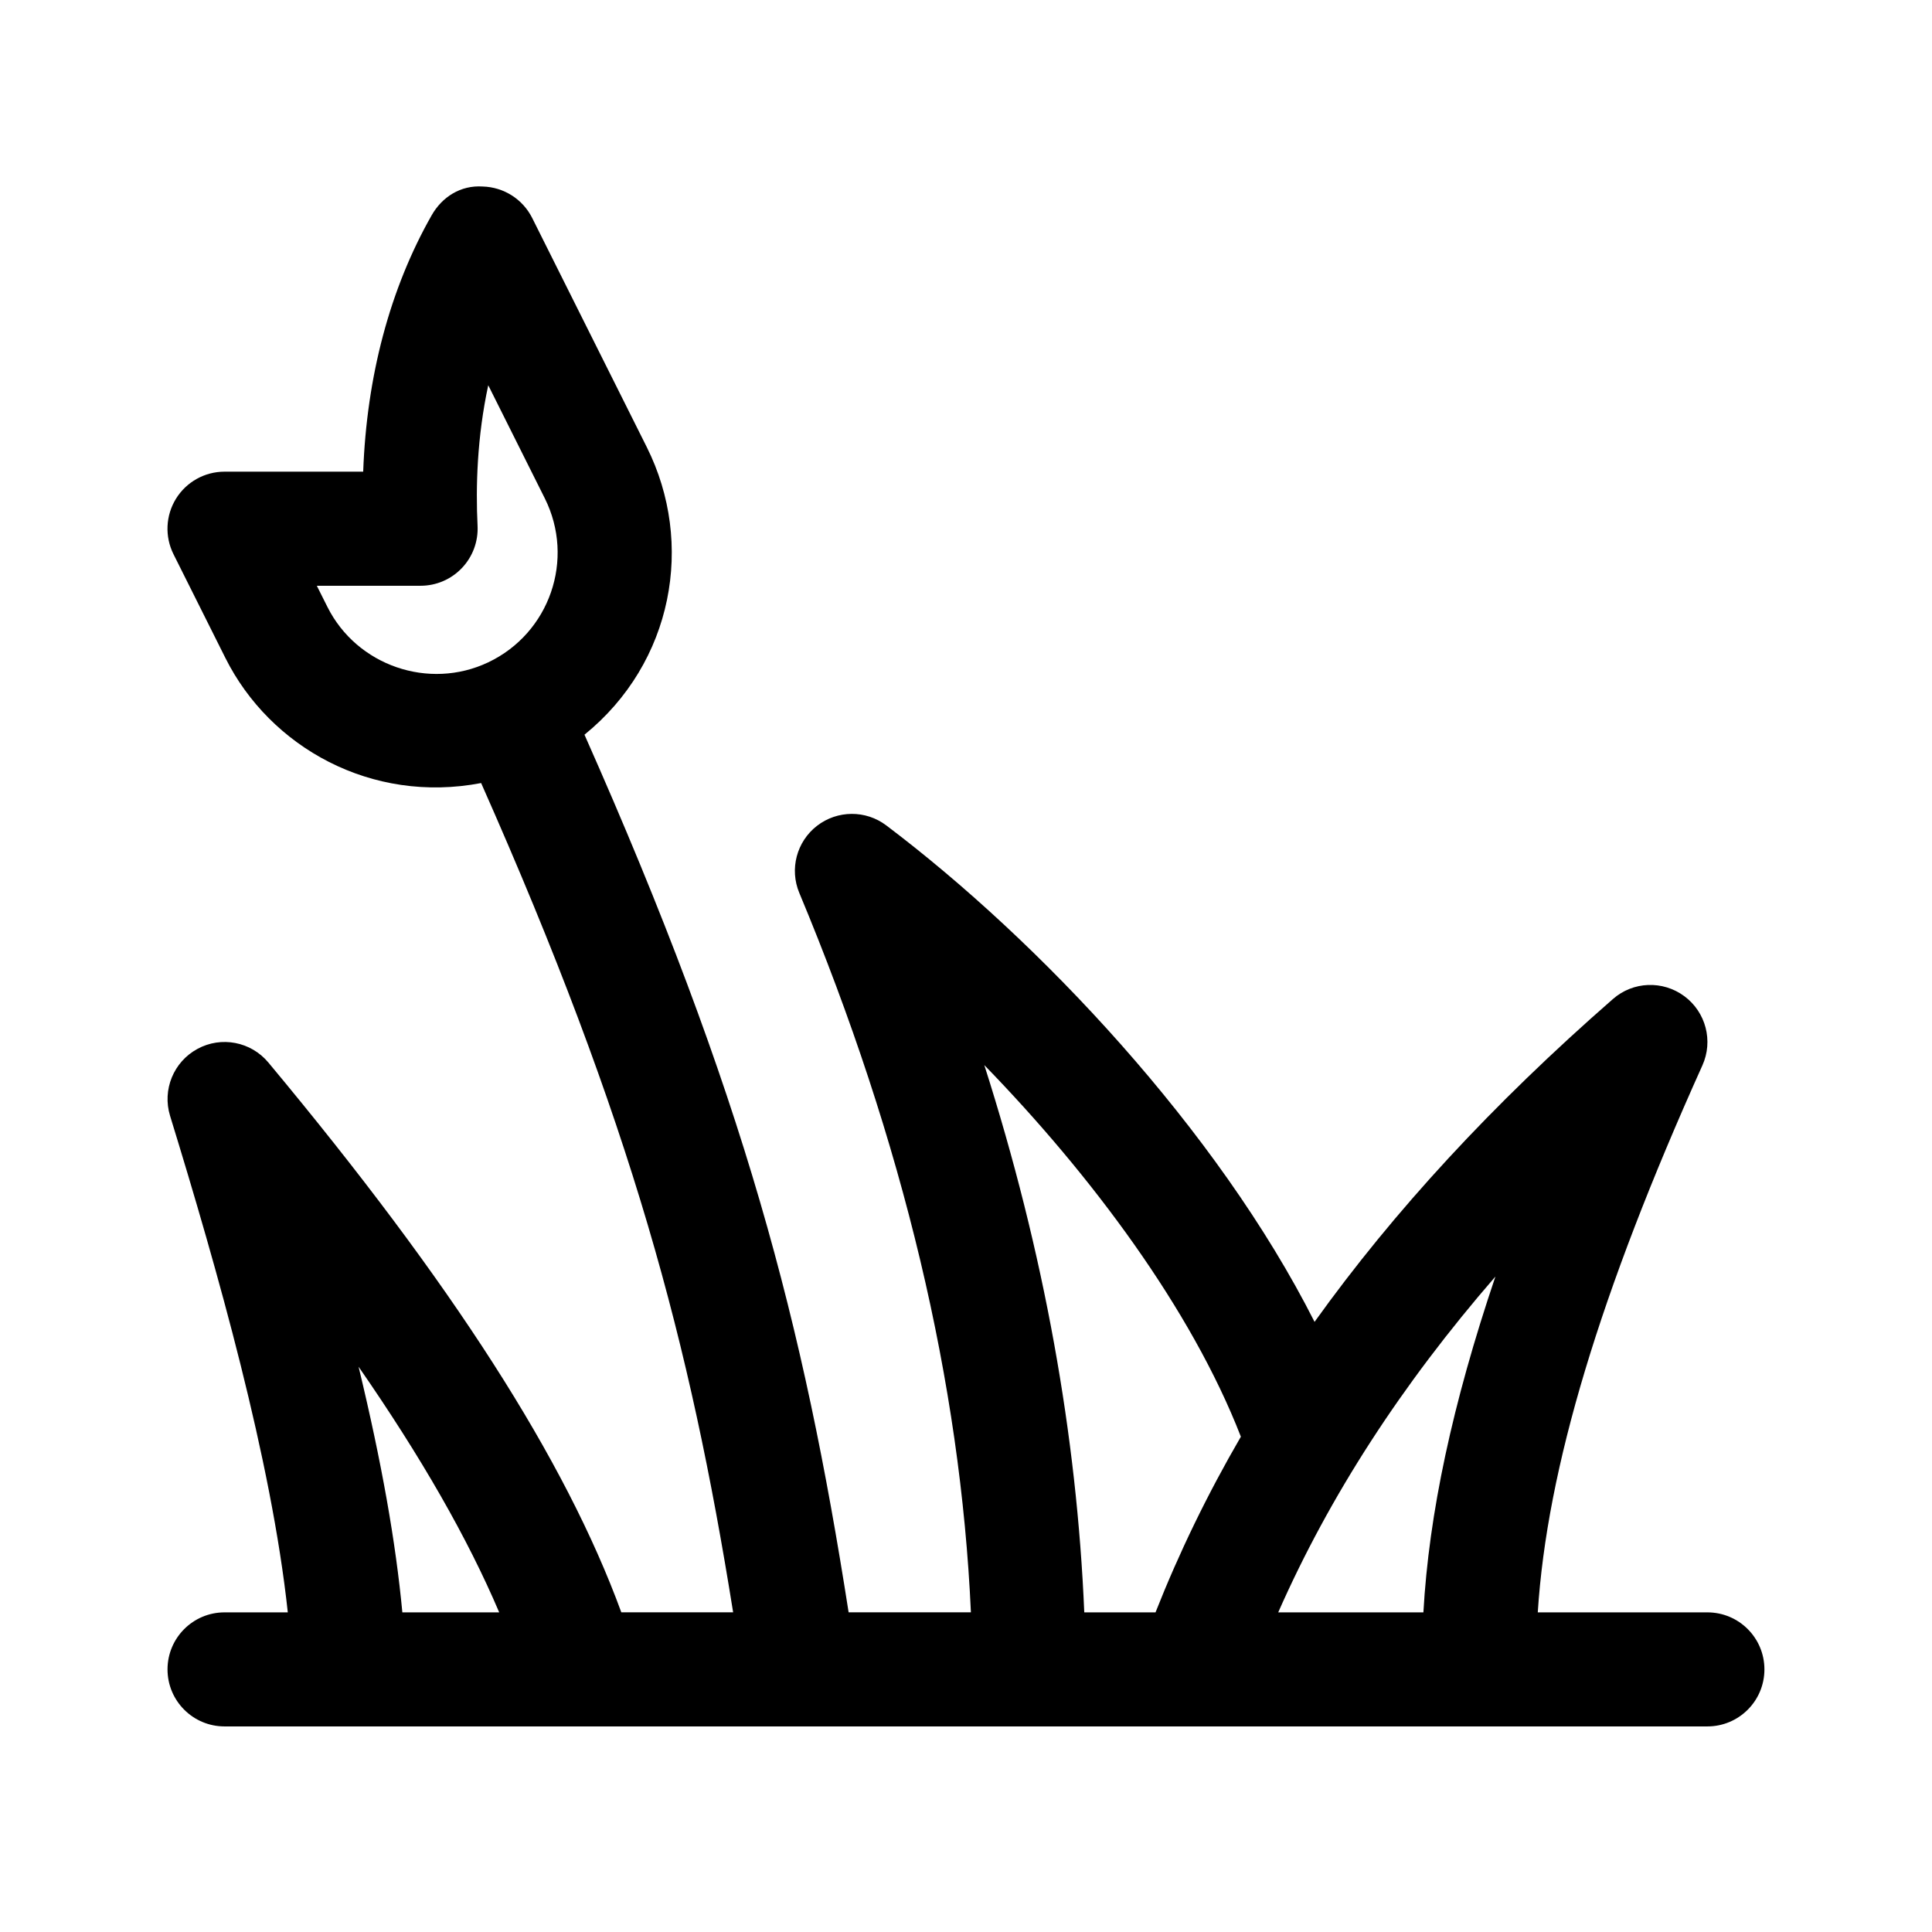
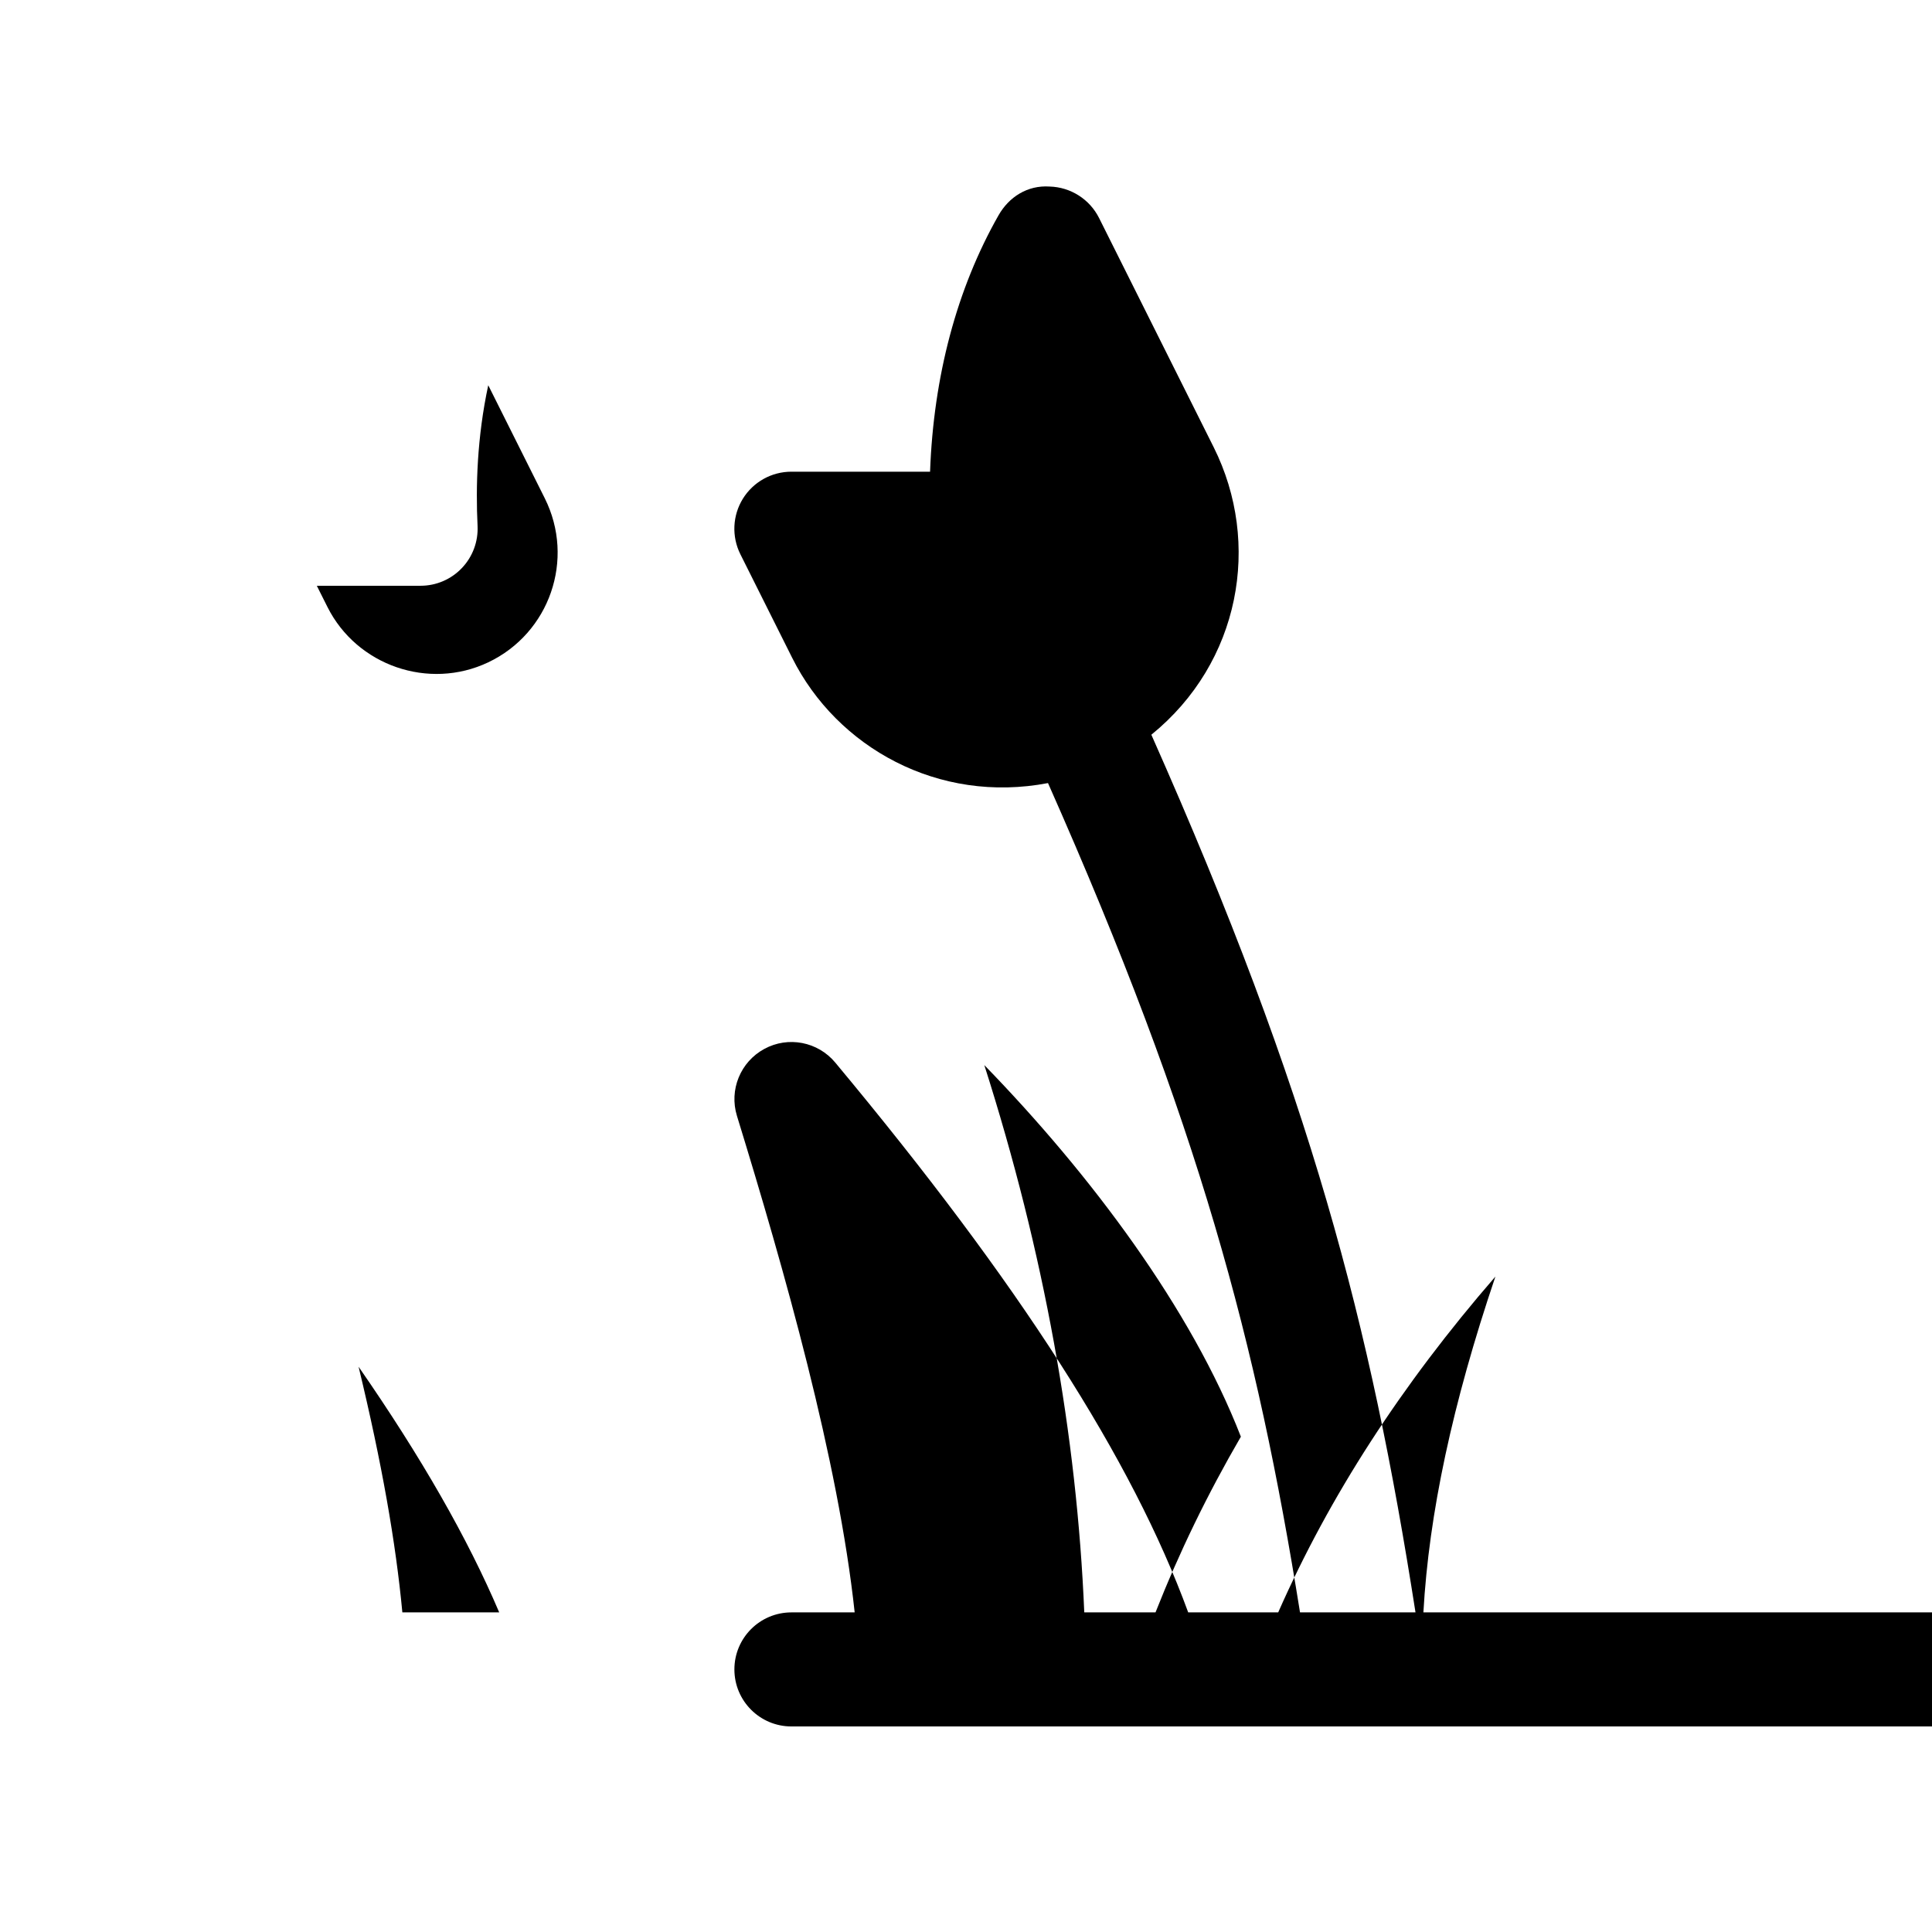
<svg xmlns="http://www.w3.org/2000/svg" fill="#000000" width="800px" height="800px" version="1.1" viewBox="144 144 512 512">
-   <path d="m596.48 571.29h-44.953c2.418-38.066 16.465-84.656 43.621-144.94 2.922-6.481 0.934-14.113-4.777-18.348-5.727-4.238-13.609-3.934-18.941 0.762-31.84 27.805-58.035 56.191-79.059 85.547-25.746-50.926-73.023-101.02-113.5-131.57-5.43-4.109-12.957-4.066-18.367 0.117-5.394 4.188-7.316 11.465-4.684 17.766 27.578 66.043 42.742 130.07 45.48 190.66h-32.406c-11.914-76.211-27.488-136.83-70-232.58 23.547-19.109 29.242-50.73 16.52-76.188l-30.371-60.738c-2.492-4.988-7.543-8.195-13.113-8.348-5.879-0.395-10.793 2.781-13.543 7.637-11.047 19.434-17.219 42.668-18.137 67.93h-36.754c-5.238 0-10.102 2.715-12.855 7.164-2.75 4.457-3.004 10.02-0.664 14.707l13.75 27.492c11.875 23.734 38.746 38.719 67.777 33.156 40.098 90.422 55.371 148.45 66.785 219.77h-29.633c-14.809-40.445-44.684-87.074-93.531-145.7-4.606-5.535-12.48-7.062-18.801-3.617-6.332 3.43-9.367 10.848-7.254 17.734 12.543 40.797 26.852 91.125 31.199 131.59h-16.762c-8.348 0-15.113 6.766-15.113 15.113s6.766 15.113 15.113 15.113h392.97c8.348 0 15.113-6.766 15.113-15.113s-6.766-15.113-15.113-15.113zm-323.1-251.76c-15.734 7.461-34.816 0.871-42.605-14.68l-2.816-5.617h27.504c4.141 0 8.098-1.699 10.941-4.695 2.856-2.996 4.352-7.027 4.156-11.16-0.508-10.363-0.141-23.52 2.832-37.281l14.973 29.941c8.094 16.195 1.293 35.766-14.984 43.492zm-22.754 251.76c-1.738-18.484-5.43-39.559-11.598-65.094 16.688 24.078 28.938 45.527 37.262 65.094zm199.6 0h-18.883c-1.969-46.777-10.594-95.262-26.492-145.03 28.344 29.156 54.859 64.668 67.992 98.48-8.836 15.203-16.367 30.711-22.617 46.551zm70.988 0h-38.473c13.559-30.754 32.621-60.25 57.555-88.988-11.395 33.707-17.625 62.926-19.082 88.988z" />
+   <path d="m596.48 571.29h-44.953h-32.406c-11.914-76.211-27.488-136.83-70-232.58 23.547-19.109 29.242-50.73 16.52-76.188l-30.371-60.738c-2.492-4.988-7.543-8.195-13.113-8.348-5.879-0.395-10.793 2.781-13.543 7.637-11.047 19.434-17.219 42.668-18.137 67.93h-36.754c-5.238 0-10.102 2.715-12.855 7.164-2.75 4.457-3.004 10.02-0.664 14.707l13.75 27.492c11.875 23.734 38.746 38.719 67.777 33.156 40.098 90.422 55.371 148.45 66.785 219.77h-29.633c-14.809-40.445-44.684-87.074-93.531-145.7-4.606-5.535-12.48-7.062-18.801-3.617-6.332 3.43-9.367 10.848-7.254 17.734 12.543 40.797 26.852 91.125 31.199 131.59h-16.762c-8.348 0-15.113 6.766-15.113 15.113s6.766 15.113 15.113 15.113h392.97c8.348 0 15.113-6.766 15.113-15.113s-6.766-15.113-15.113-15.113zm-323.1-251.76c-15.734 7.461-34.816 0.871-42.605-14.68l-2.816-5.617h27.504c4.141 0 8.098-1.699 10.941-4.695 2.856-2.996 4.352-7.027 4.156-11.16-0.508-10.363-0.141-23.52 2.832-37.281l14.973 29.941c8.094 16.195 1.293 35.766-14.984 43.492zm-22.754 251.76c-1.738-18.484-5.43-39.559-11.598-65.094 16.688 24.078 28.938 45.527 37.262 65.094zm199.6 0h-18.883c-1.969-46.777-10.594-95.262-26.492-145.03 28.344 29.156 54.859 64.668 67.992 98.48-8.836 15.203-16.367 30.711-22.617 46.551zm70.988 0h-38.473c13.559-30.754 32.621-60.25 57.555-88.988-11.395 33.707-17.625 62.926-19.082 88.988z" />
</svg>